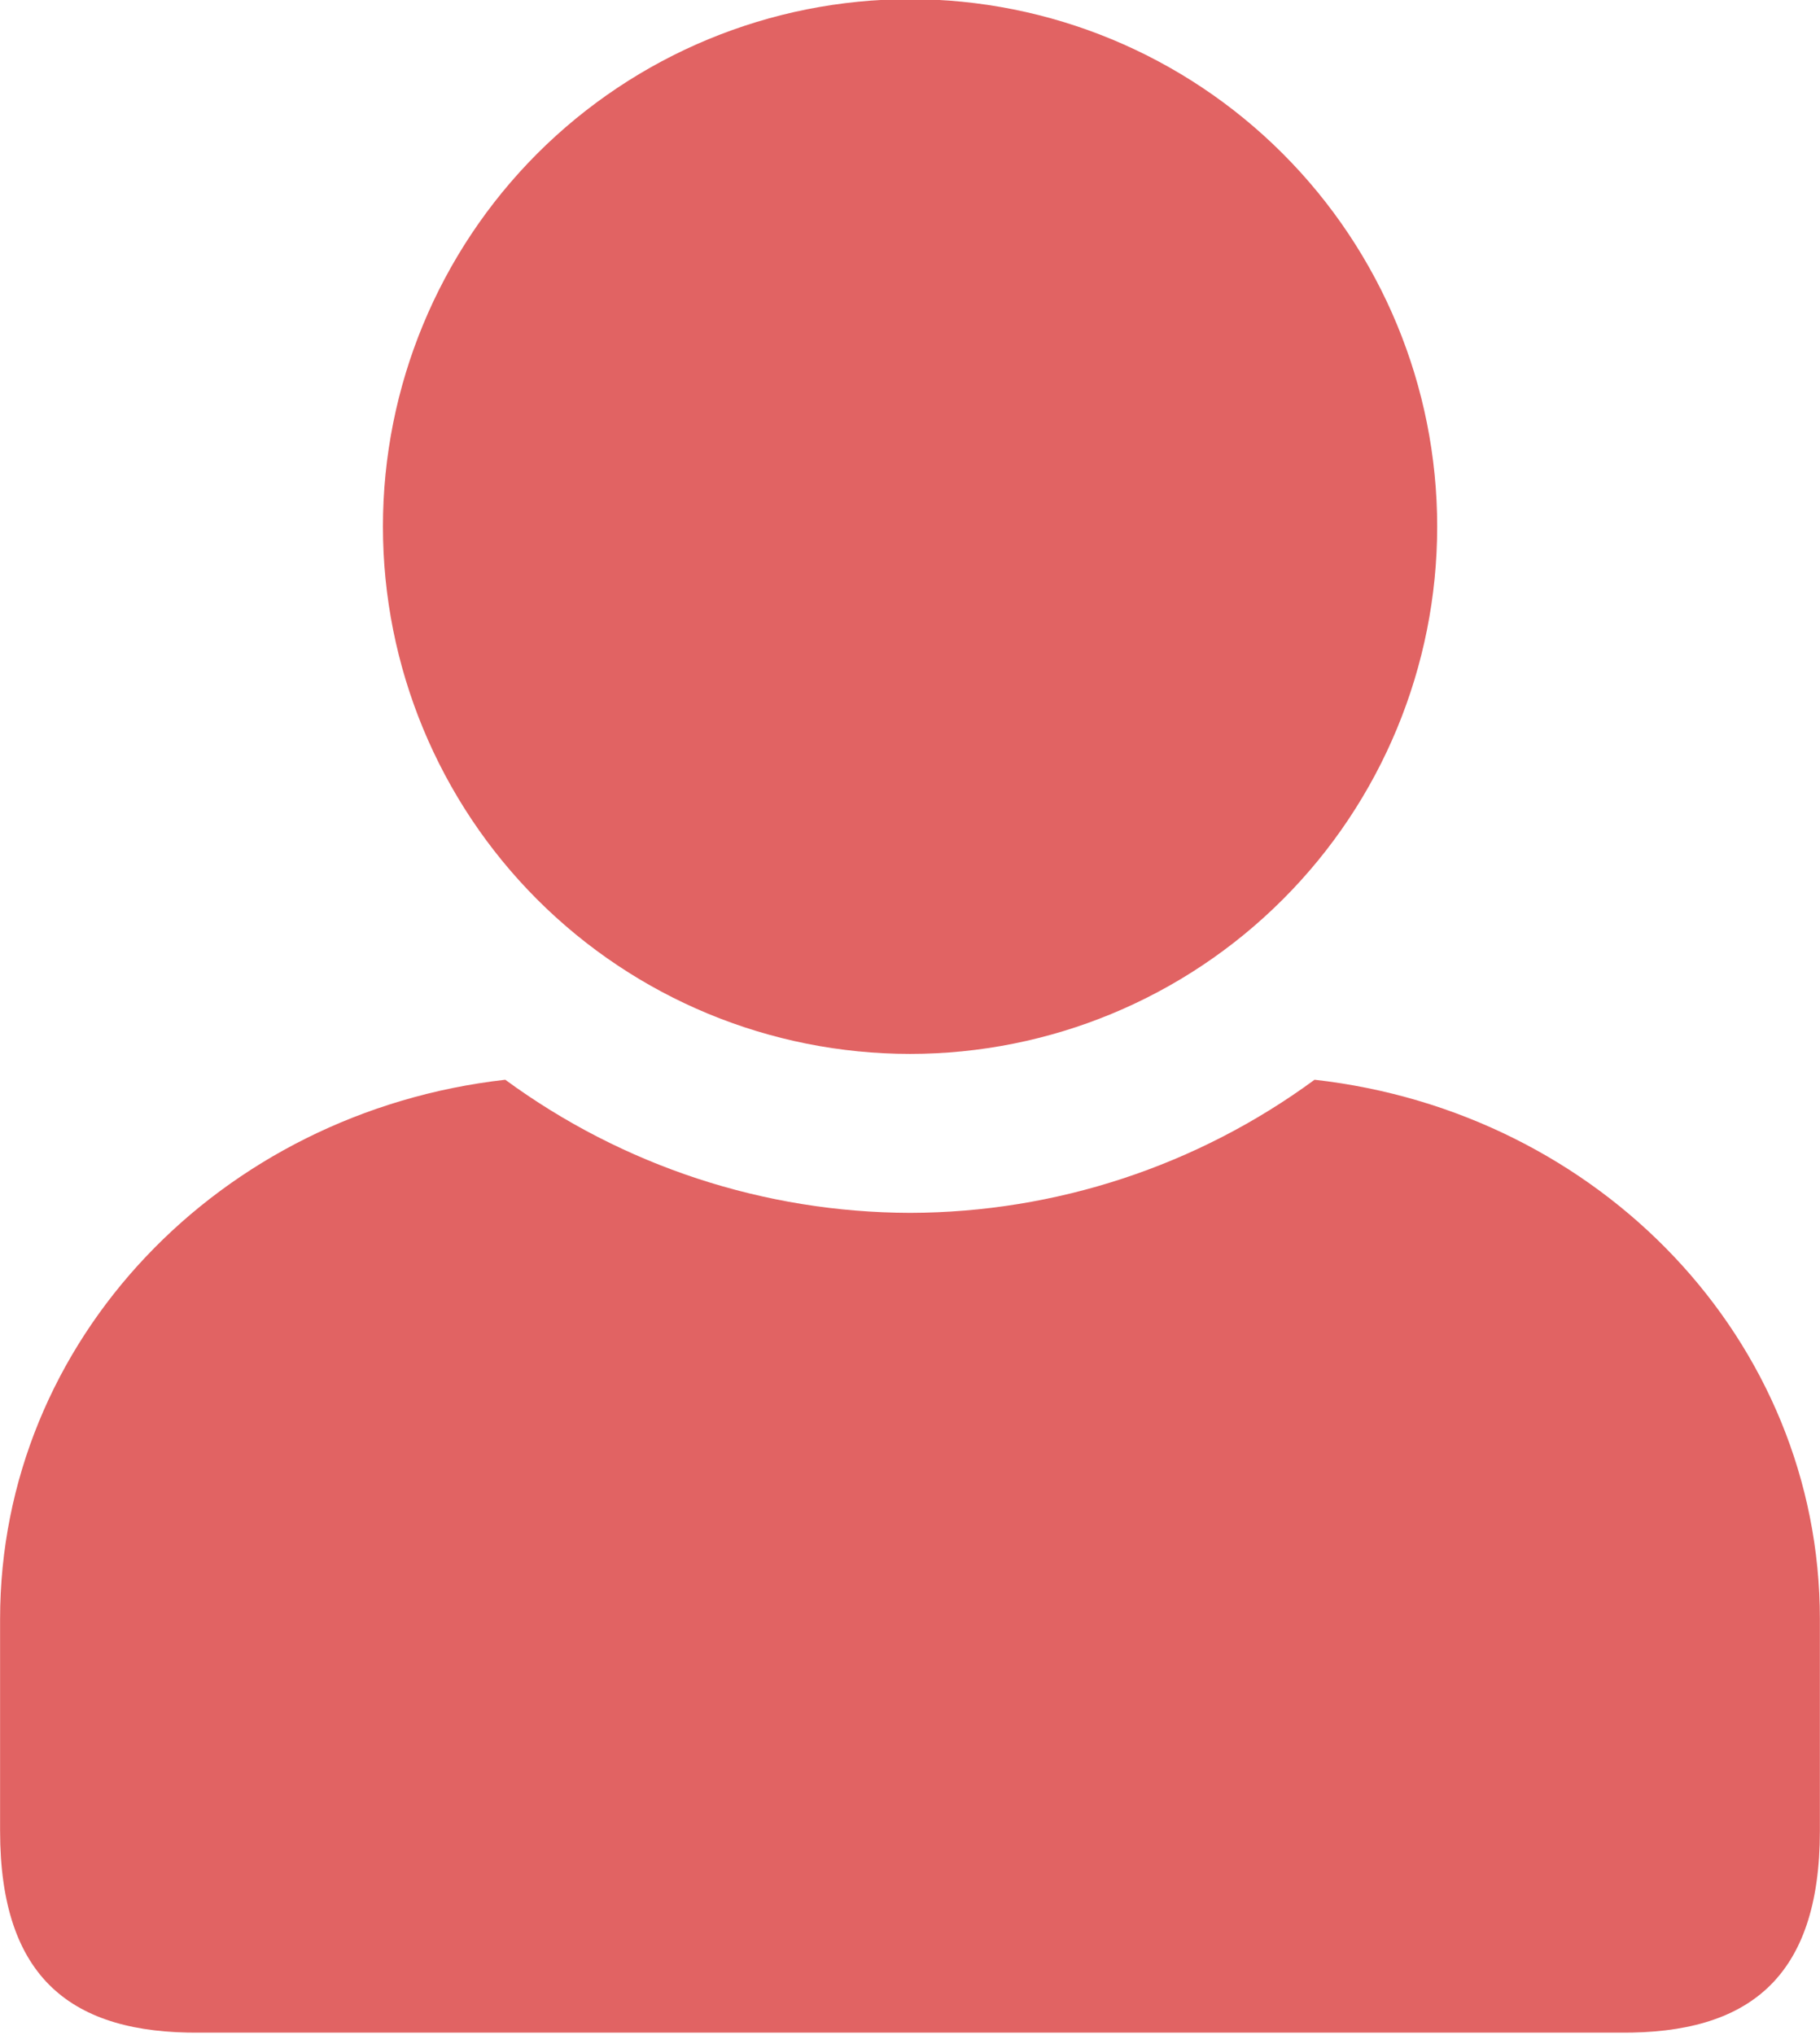
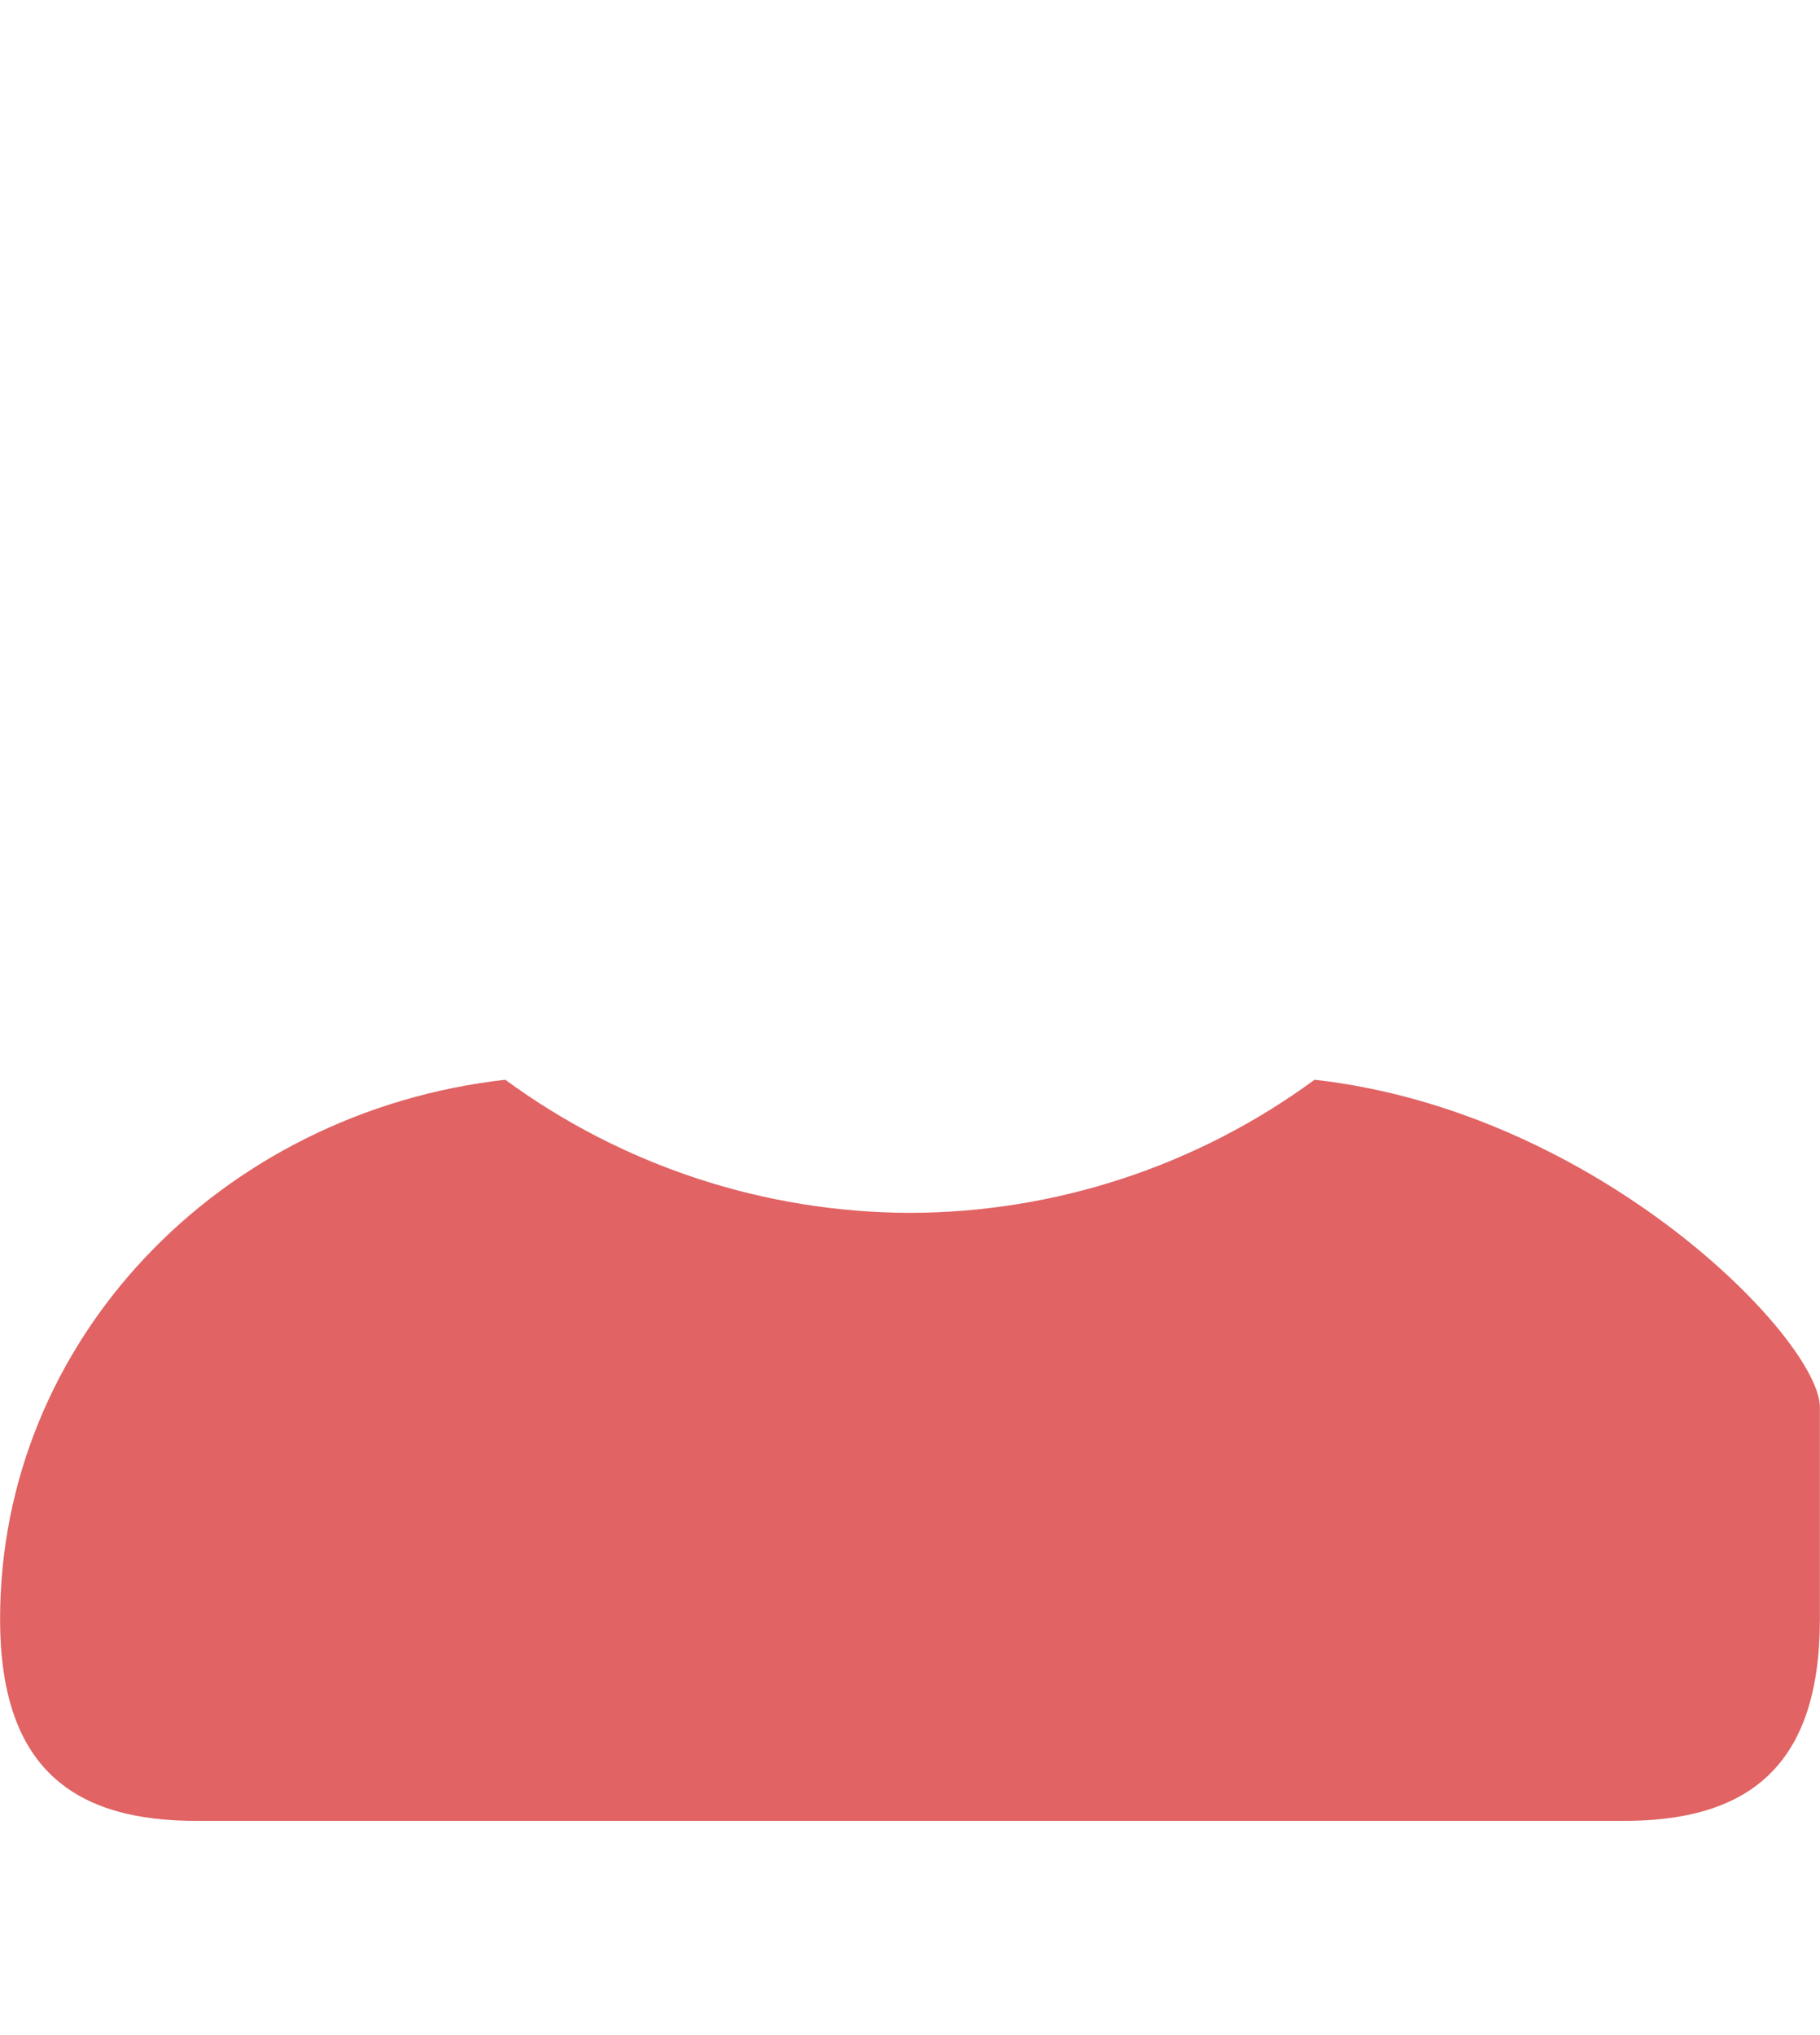
<svg xmlns="http://www.w3.org/2000/svg" fill="#e16363" height="72.3" preserveAspectRatio="xMidYMid meet" version="1" viewBox="12.6 8.9 64.7 72.3" width="64.7" zoomAndPan="magnify">
  <g id="change1_1">
-     <path d="M59.332,47.266c-4.172,3.063-9.208,4.719-14.379,4.73c-5.178-0.012-10.214-1.668-14.391-4.73 c-10.142,1.146-17.959,9.256-17.959,19.162v7.525c0,5.26,2.568,7.209,7.088,7.172h50.516c4.521,0.037,7.089-1.912,7.089-7.172 v-7.525C77.296,56.521,69.478,48.406,59.332,47.266z" fill="inherit" />
+     <path d="M59.332,47.266c-4.172,3.063-9.208,4.719-14.379,4.73c-5.178-0.012-10.214-1.668-14.391-4.73 c-10.142,1.146-17.959,9.256-17.959,19.162c0,5.26,2.568,7.209,7.088,7.172h50.516c4.521,0.037,7.089-1.912,7.089-7.172 v-7.525C77.296,56.521,69.478,48.406,59.332,47.266z" fill="inherit" />
  </g>
  <g id="change1_2">
-     <path d="M44.953,8.87c-4.975,0-9.74,1.974-13.257,5.49c-3.51,3.516-5.483,8.281-5.483,13.25c0,4.969,1.973,9.738,5.483,13.25 c3.517,3.516,8.282,5.488,13.257,5.488c4.967,0,9.733-1.972,13.249-5.488c3.516-3.512,5.489-8.281,5.489-13.25 c0-4.969-1.974-9.735-5.489-13.25C54.686,10.843,49.92,8.87,44.953,8.87z" fill="inherit" />
-   </g>
+     </g>
</svg>